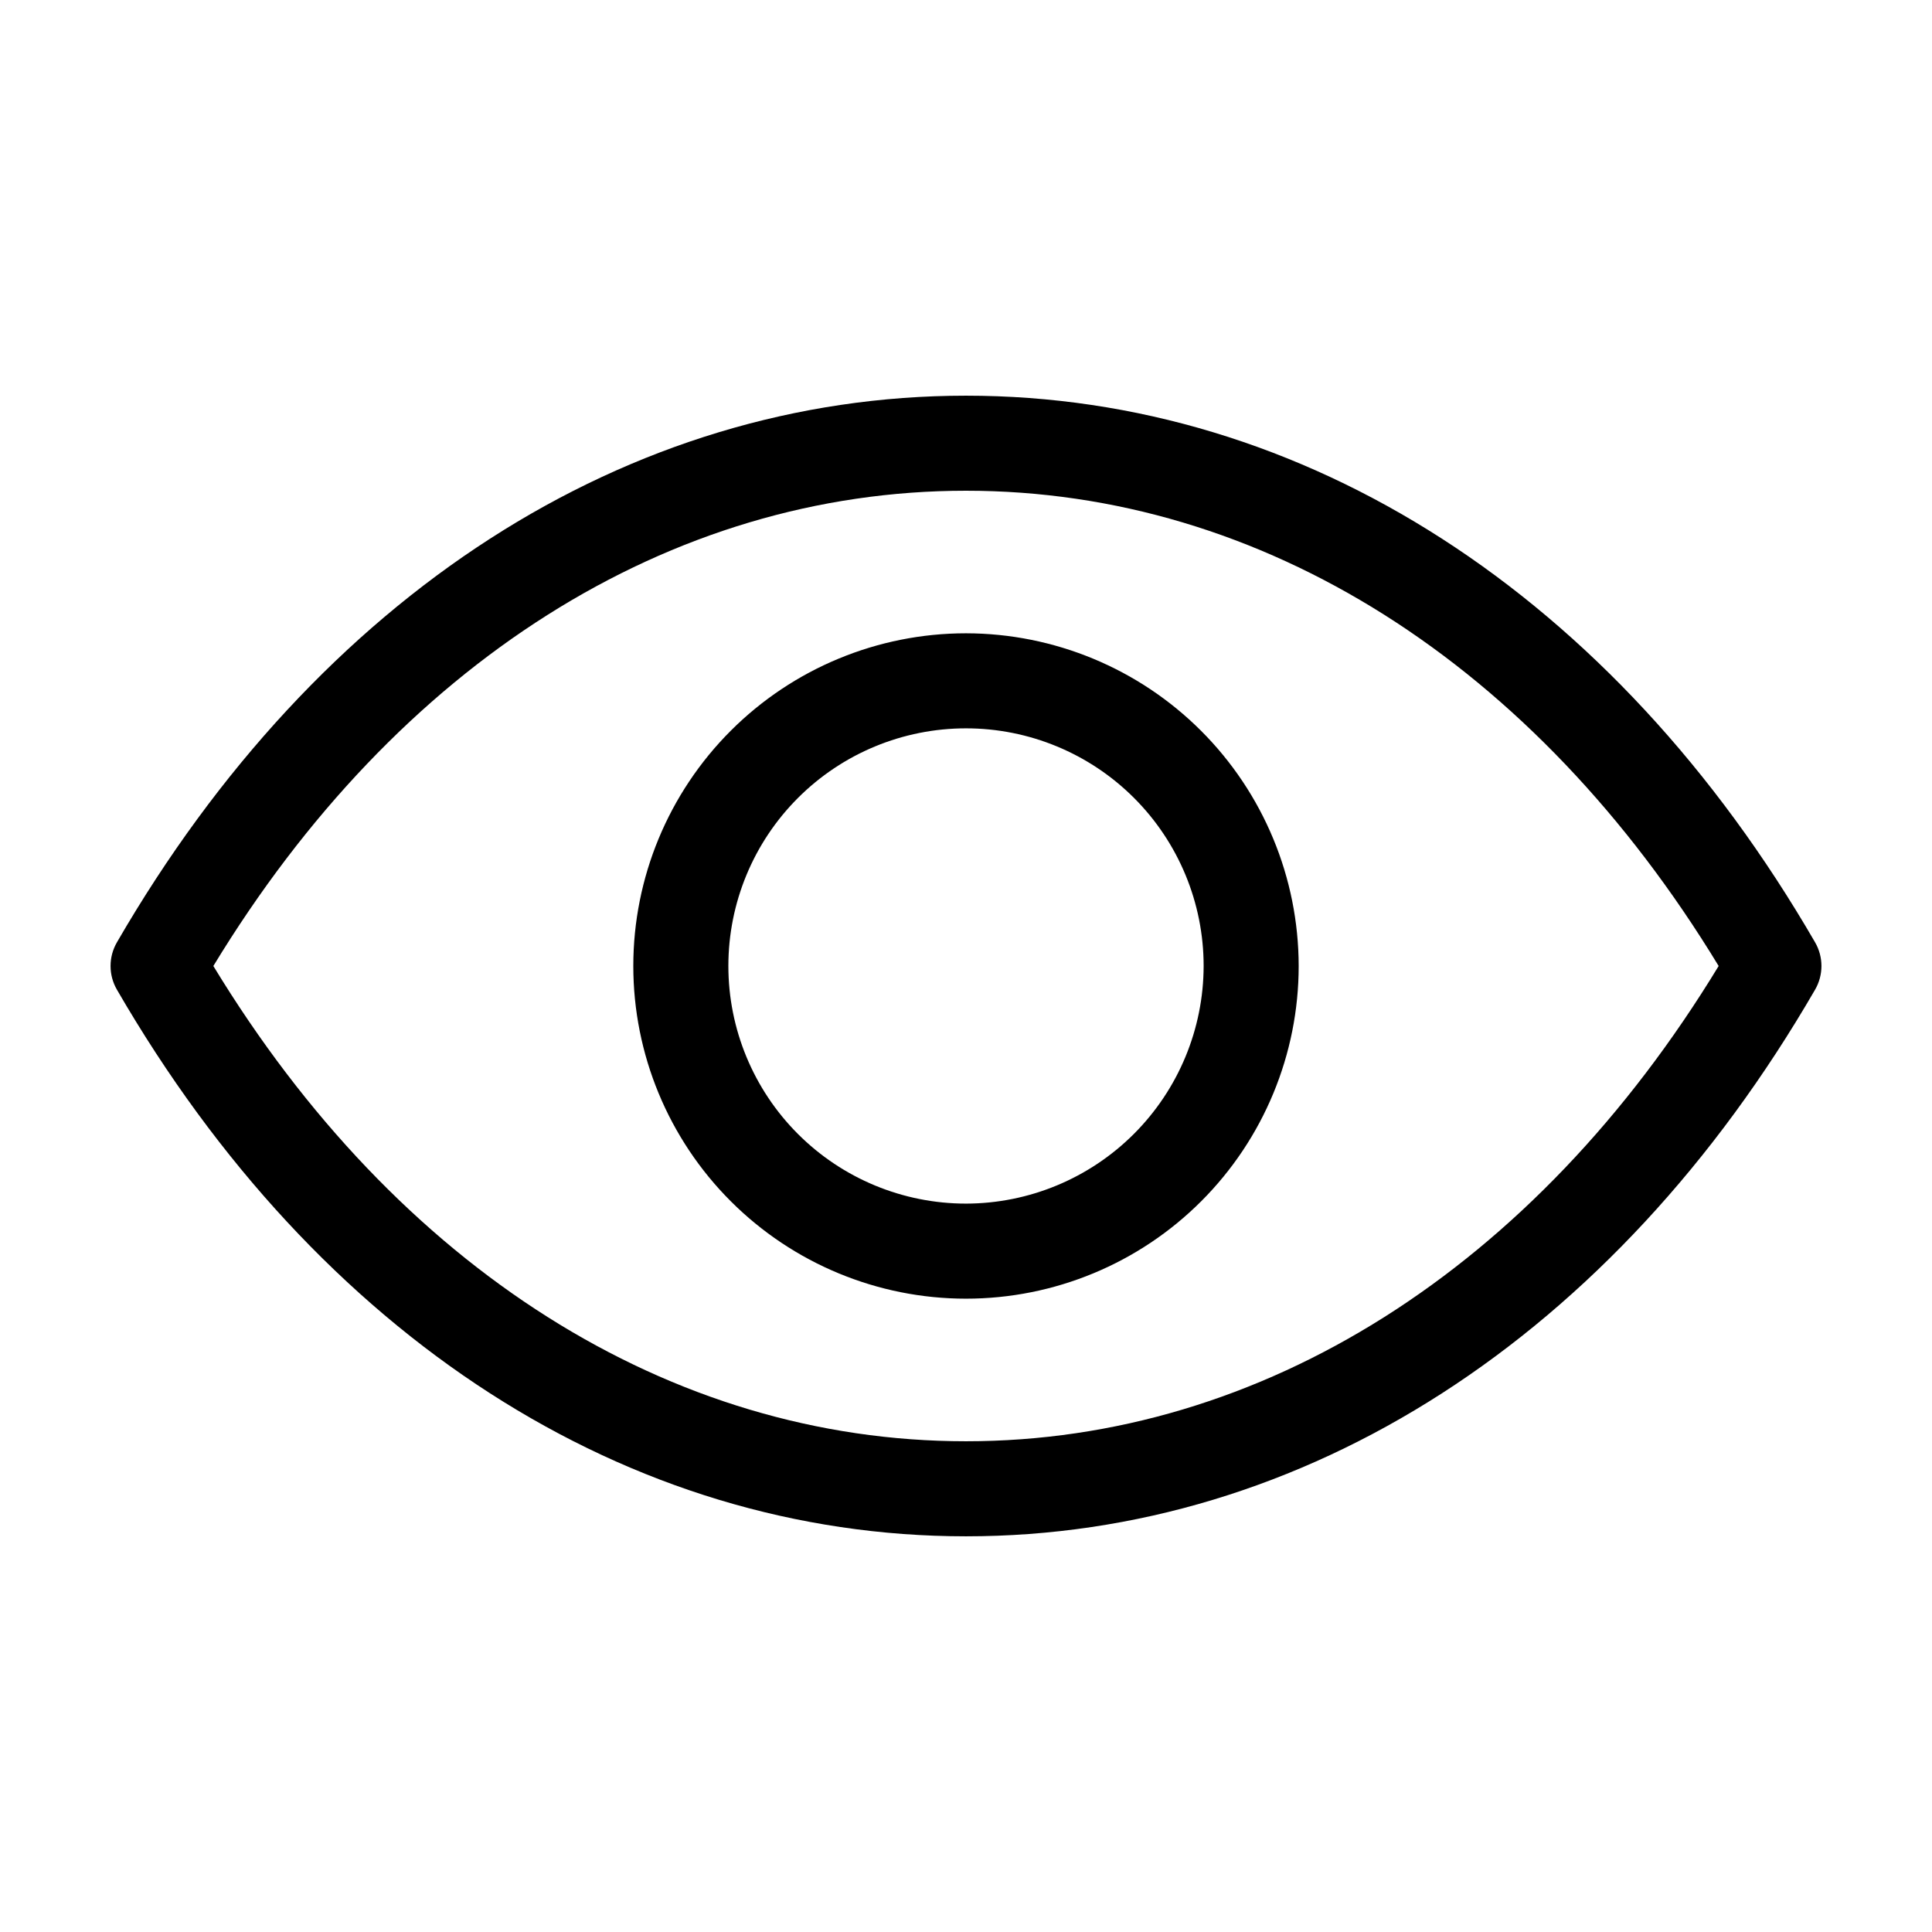
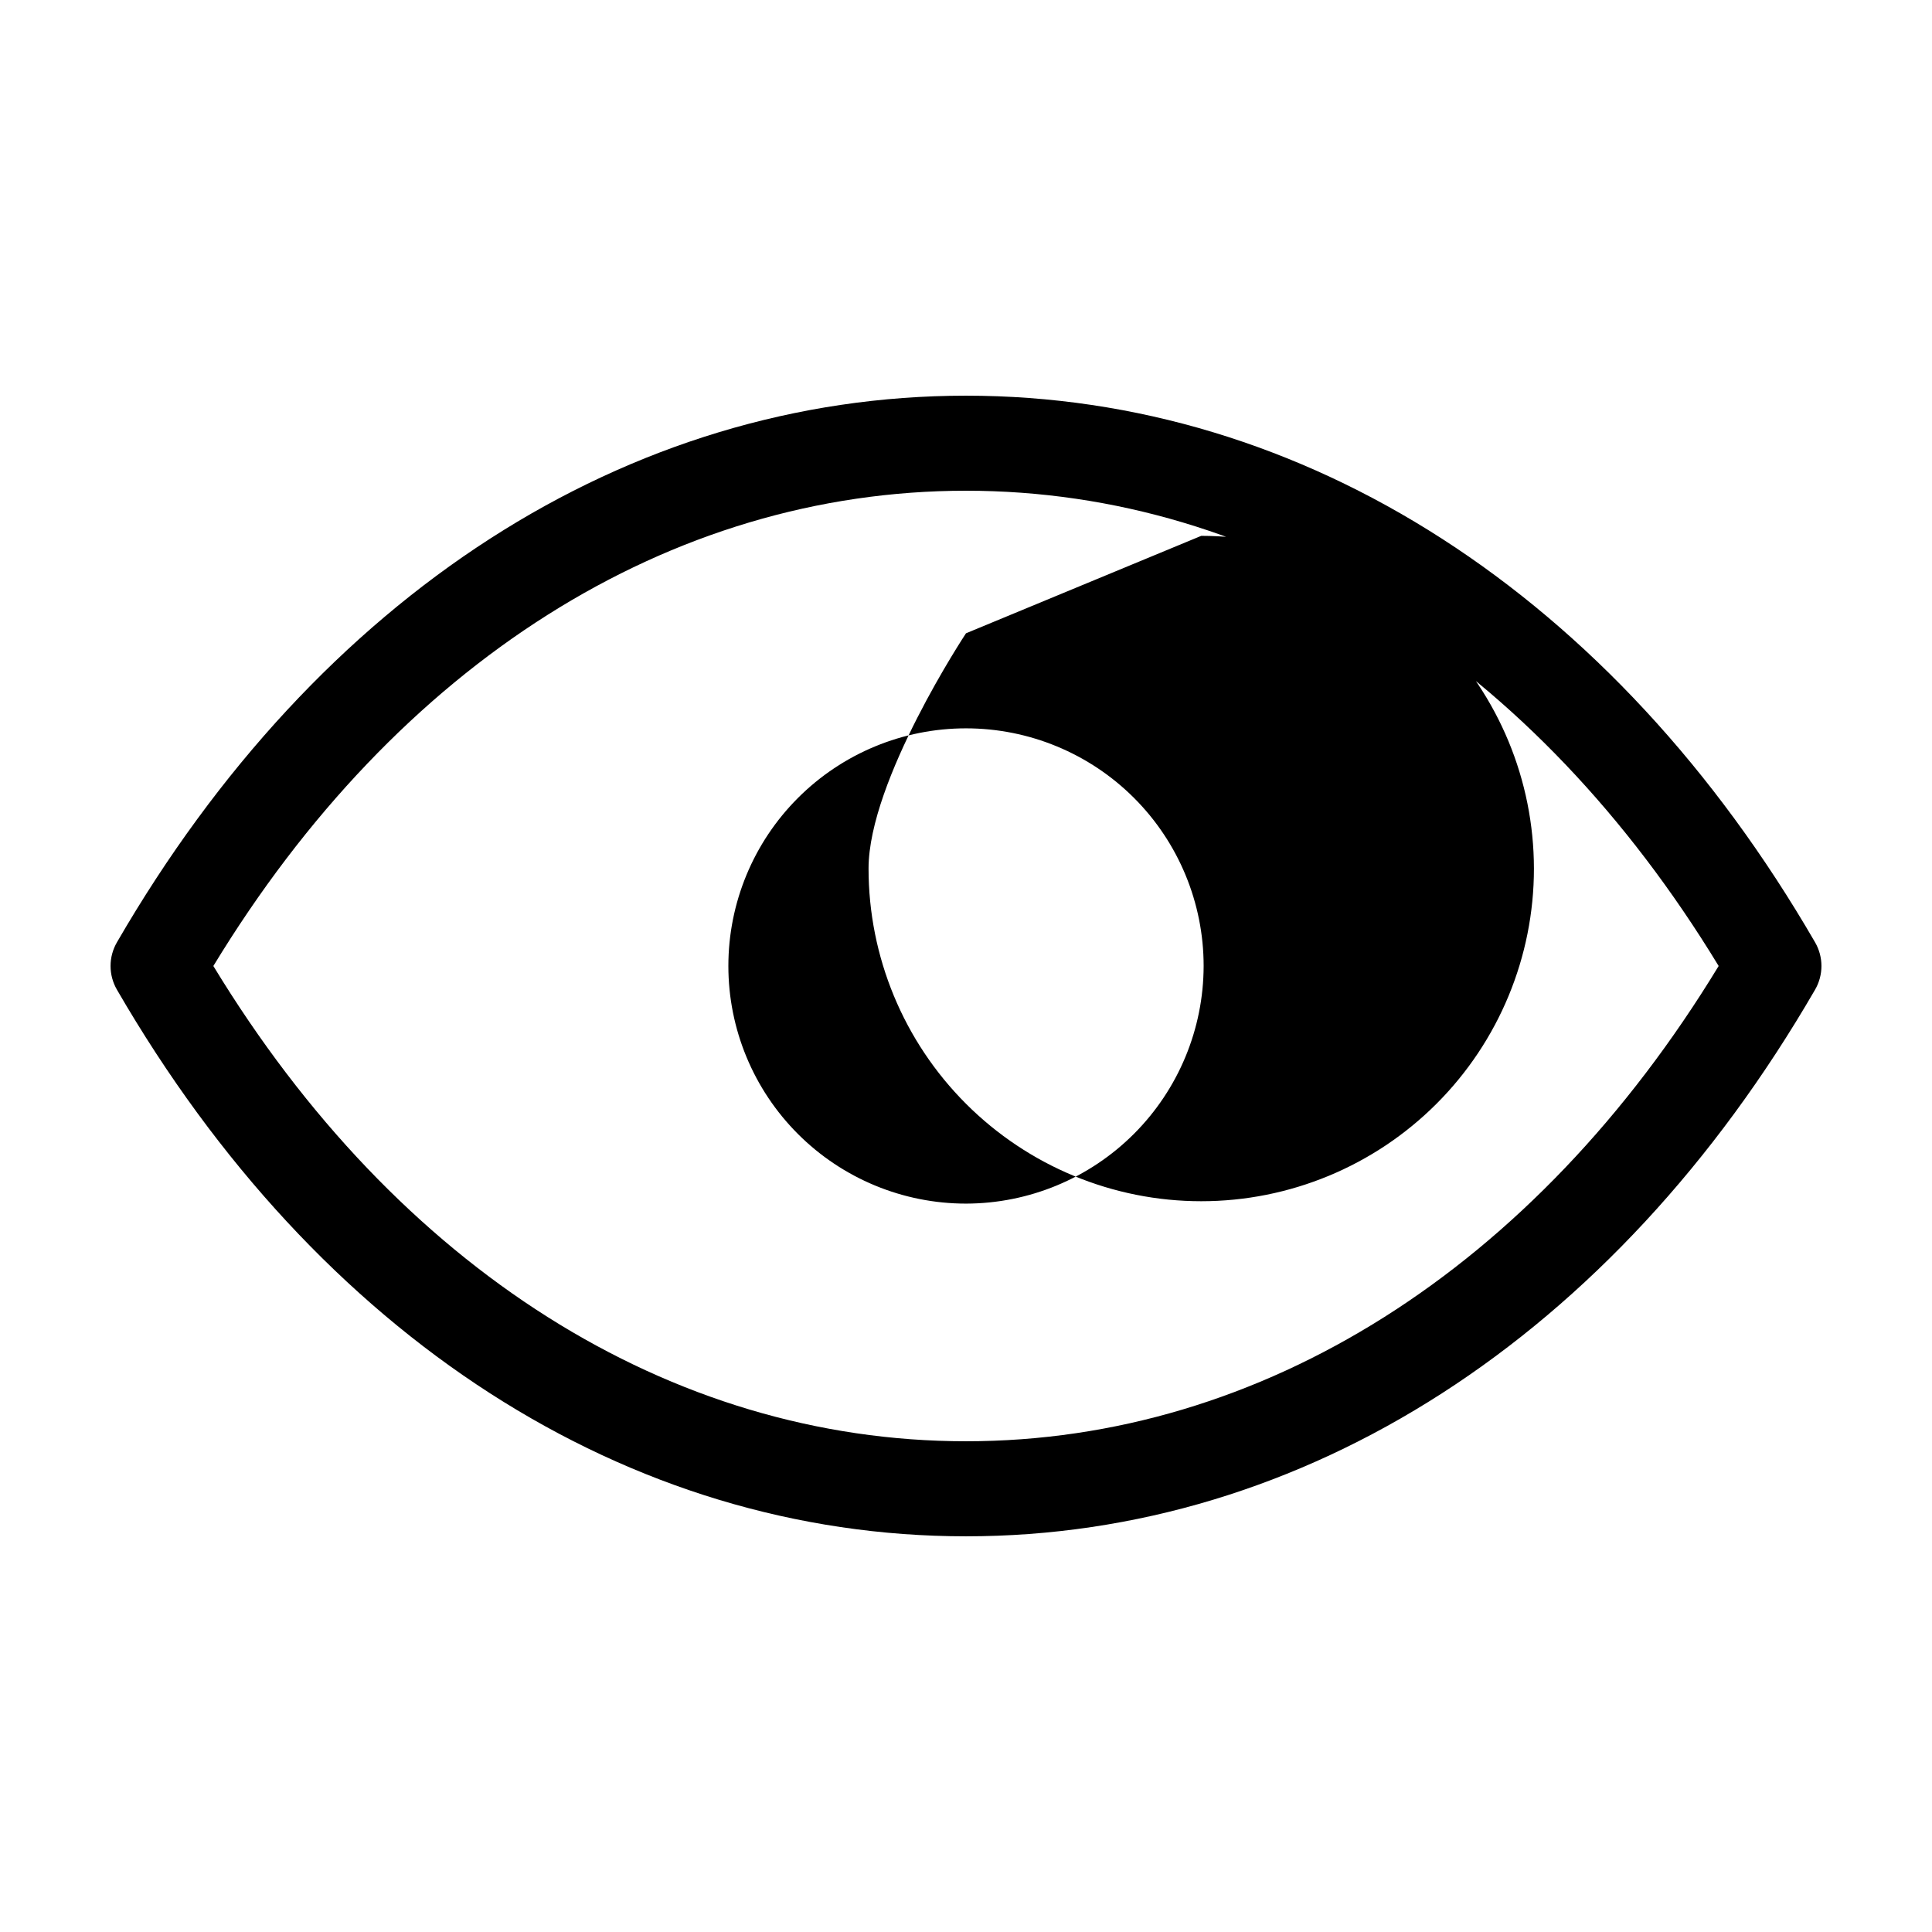
<svg xmlns="http://www.w3.org/2000/svg" fill="#000000" width="800px" height="800px" version="1.1" viewBox="144 144 512 512">
-   <path d="m400 248.86c-89.68 0-171.7 52.801-225 144.84-2.269 3.894-2.269 8.707 0 12.598 53.305 92.047 135.32 144.84 225 144.84 89.676 0 171.7-52.797 225-144.84 2.269-3.891 2.269-8.703 0-12.598-53.305-92.043-135.32-144.84-225-144.84zm0 277.09c-78.395 0-150.74-45.797-199.46-125.95 48.719-80.156 120.91-125.95 199.46-125.95s150.74 45.797 199.46 125.95c-48.719 80.16-121.07 125.95-199.46 125.95zm0-214.12c-23.383 0-45.809 9.289-62.344 25.824s-25.824 38.961-25.824 62.344 9.289 45.809 25.824 62.34c16.535 16.535 38.961 25.824 62.344 25.824s45.809-9.289 62.34-25.824c16.535-16.531 25.824-38.957 25.824-62.34-0.027-23.375-9.324-45.785-25.852-62.316-16.527-16.527-38.938-25.824-62.312-25.852zm0 151.14c-16.703 0-32.723-6.637-44.531-18.445-11.812-11.812-18.445-27.832-18.445-44.531 0-16.703 6.633-32.723 18.445-44.531 11.809-11.812 27.828-18.445 44.531-18.445 16.699 0 32.719 6.633 44.531 18.445 11.809 11.809 18.445 27.828 18.445 44.531-0.027 16.691-6.672 32.695-18.477 44.5s-27.809 18.449-44.5 18.477z" />
+   <path d="m400 248.86c-89.68 0-171.7 52.801-225 144.84-2.269 3.894-2.269 8.707 0 12.598 53.305 92.047 135.32 144.84 225 144.84 89.676 0 171.7-52.797 225-144.84 2.269-3.891 2.269-8.703 0-12.598-53.305-92.043-135.32-144.84-225-144.84zm0 277.09c-78.395 0-150.74-45.797-199.46-125.95 48.719-80.156 120.91-125.95 199.46-125.95s150.74 45.797 199.46 125.95c-48.719 80.16-121.07 125.95-199.46 125.95zm0-214.12s-25.824 38.961-25.824 62.344 9.289 45.809 25.824 62.34c16.535 16.535 38.961 25.824 62.344 25.824s45.809-9.289 62.34-25.824c16.535-16.531 25.824-38.957 25.824-62.34-0.027-23.375-9.324-45.785-25.852-62.316-16.527-16.527-38.938-25.824-62.312-25.852zm0 151.14c-16.703 0-32.723-6.637-44.531-18.445-11.812-11.812-18.445-27.832-18.445-44.531 0-16.703 6.633-32.723 18.445-44.531 11.809-11.812 27.828-18.445 44.531-18.445 16.699 0 32.719 6.633 44.531 18.445 11.809 11.809 18.445 27.828 18.445 44.531-0.027 16.691-6.672 32.695-18.477 44.5s-27.809 18.449-44.5 18.477z" />
</svg>